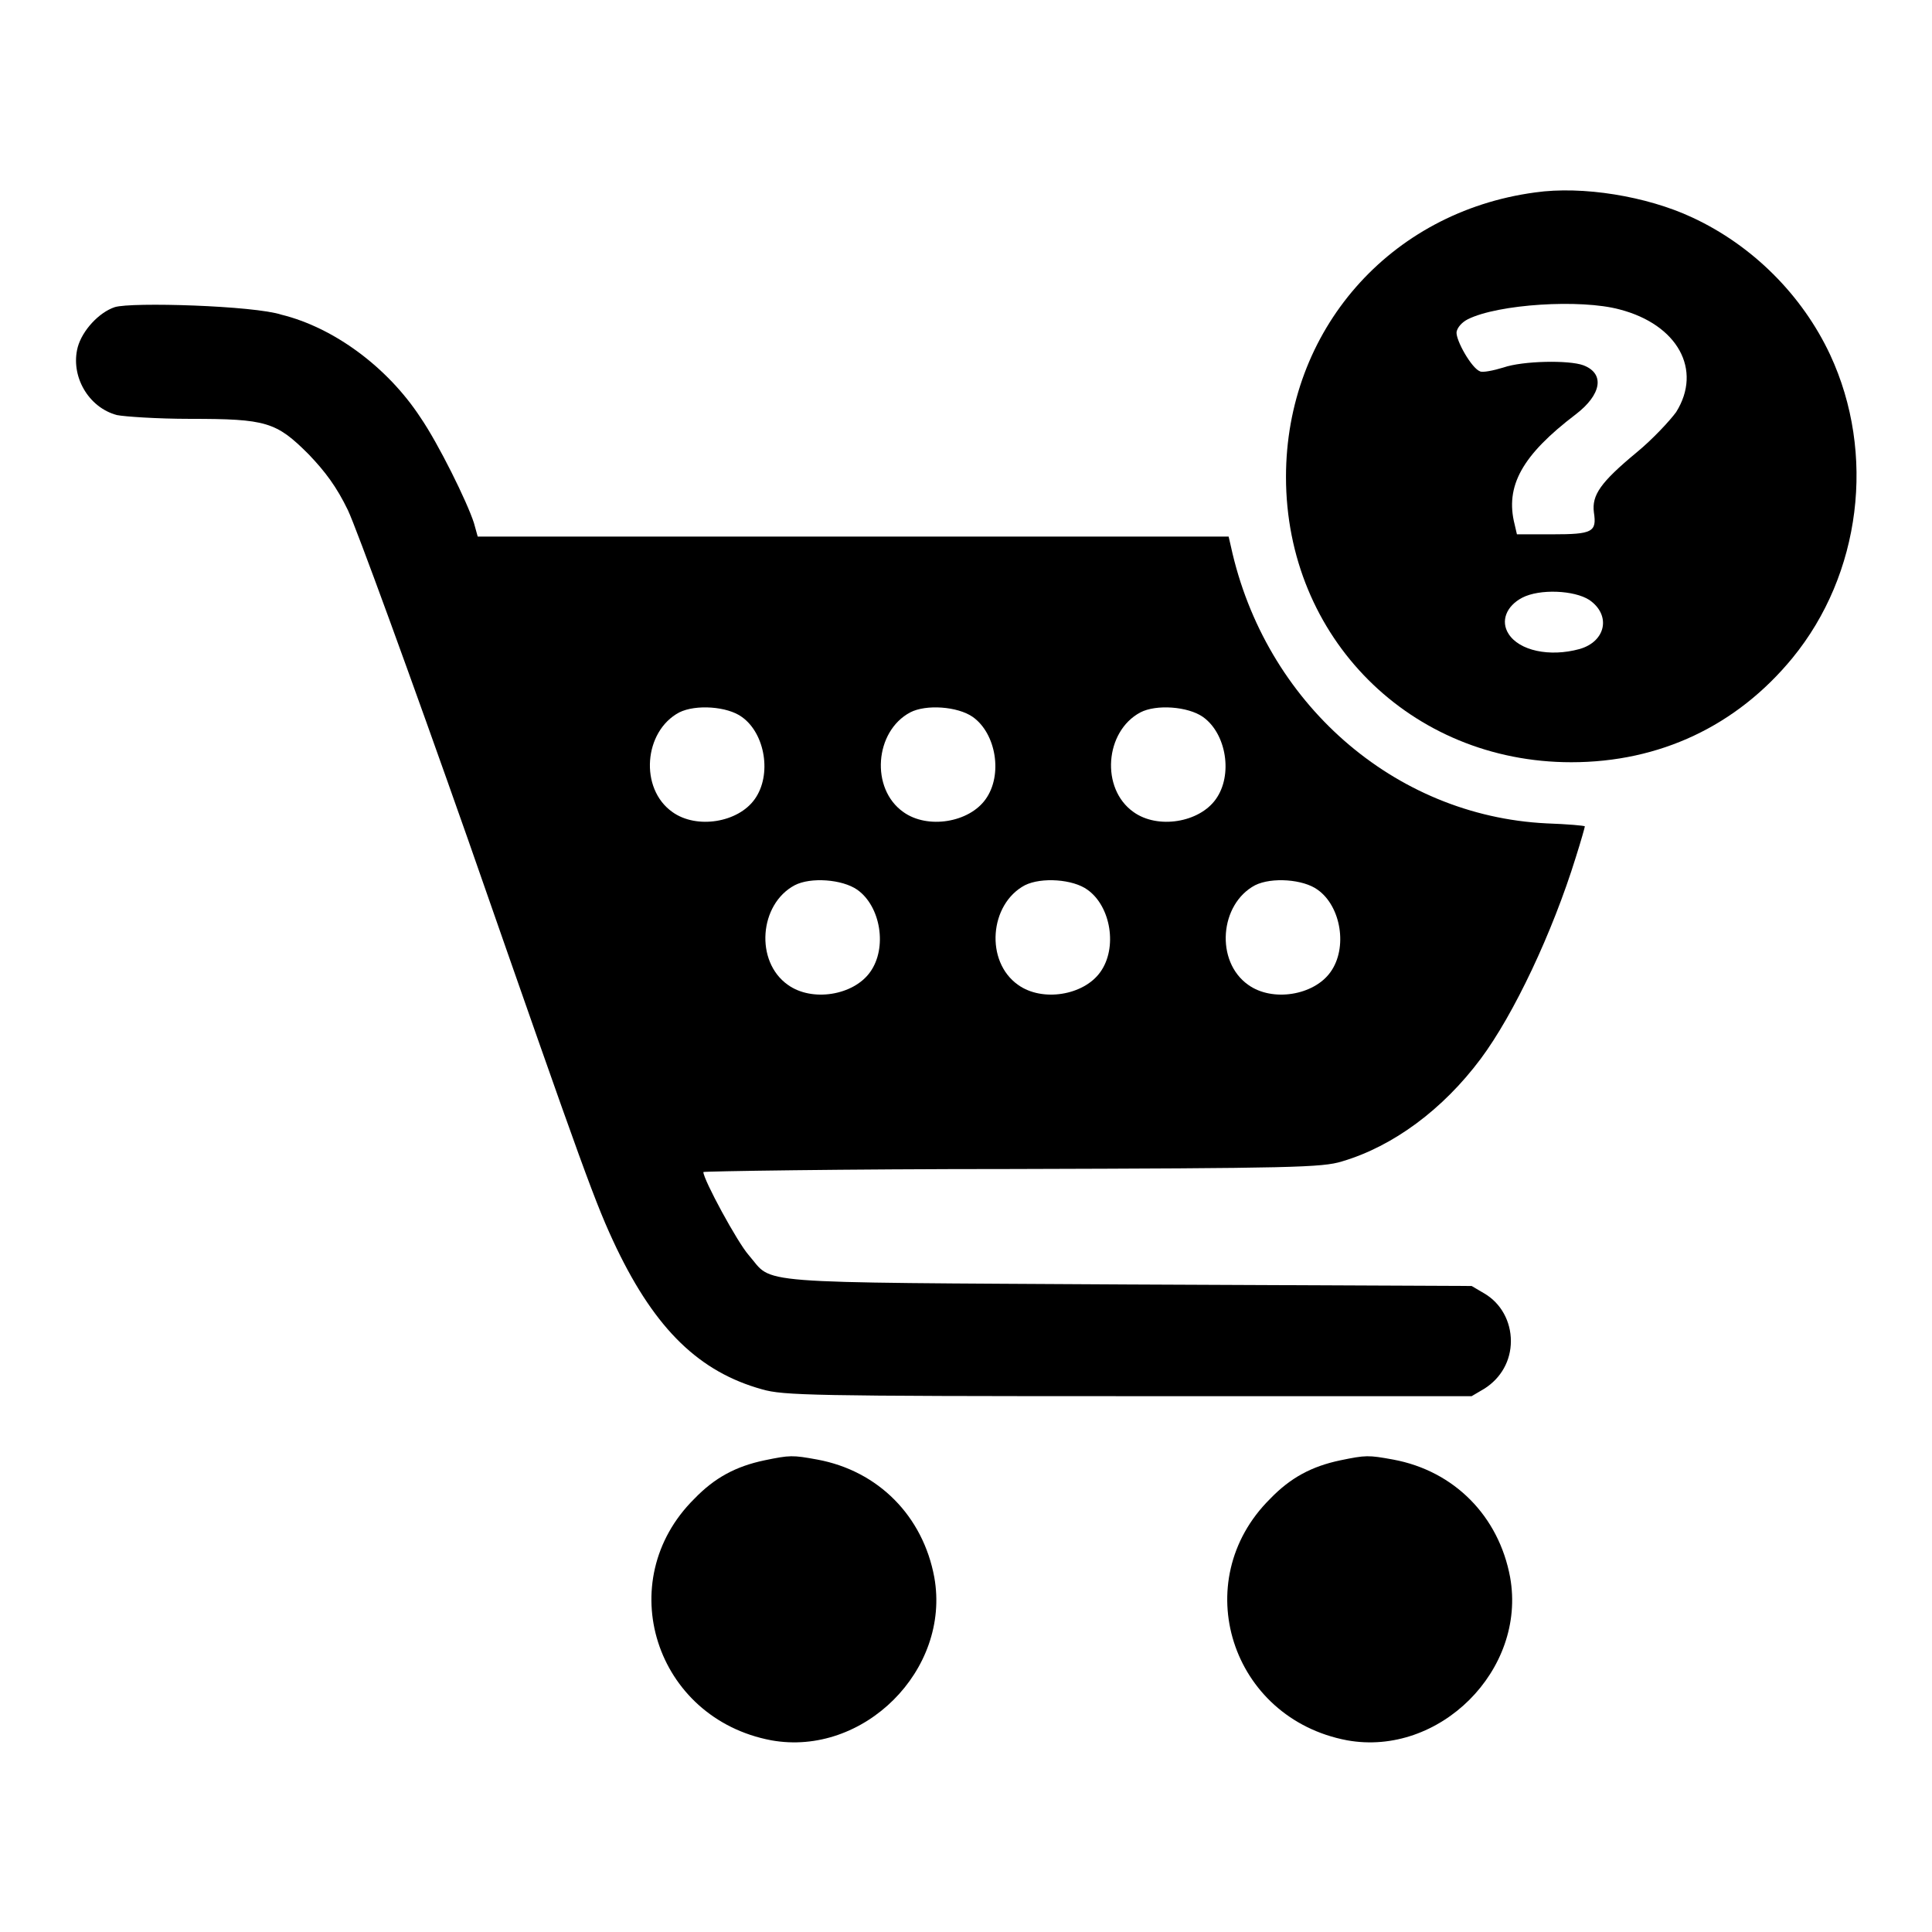
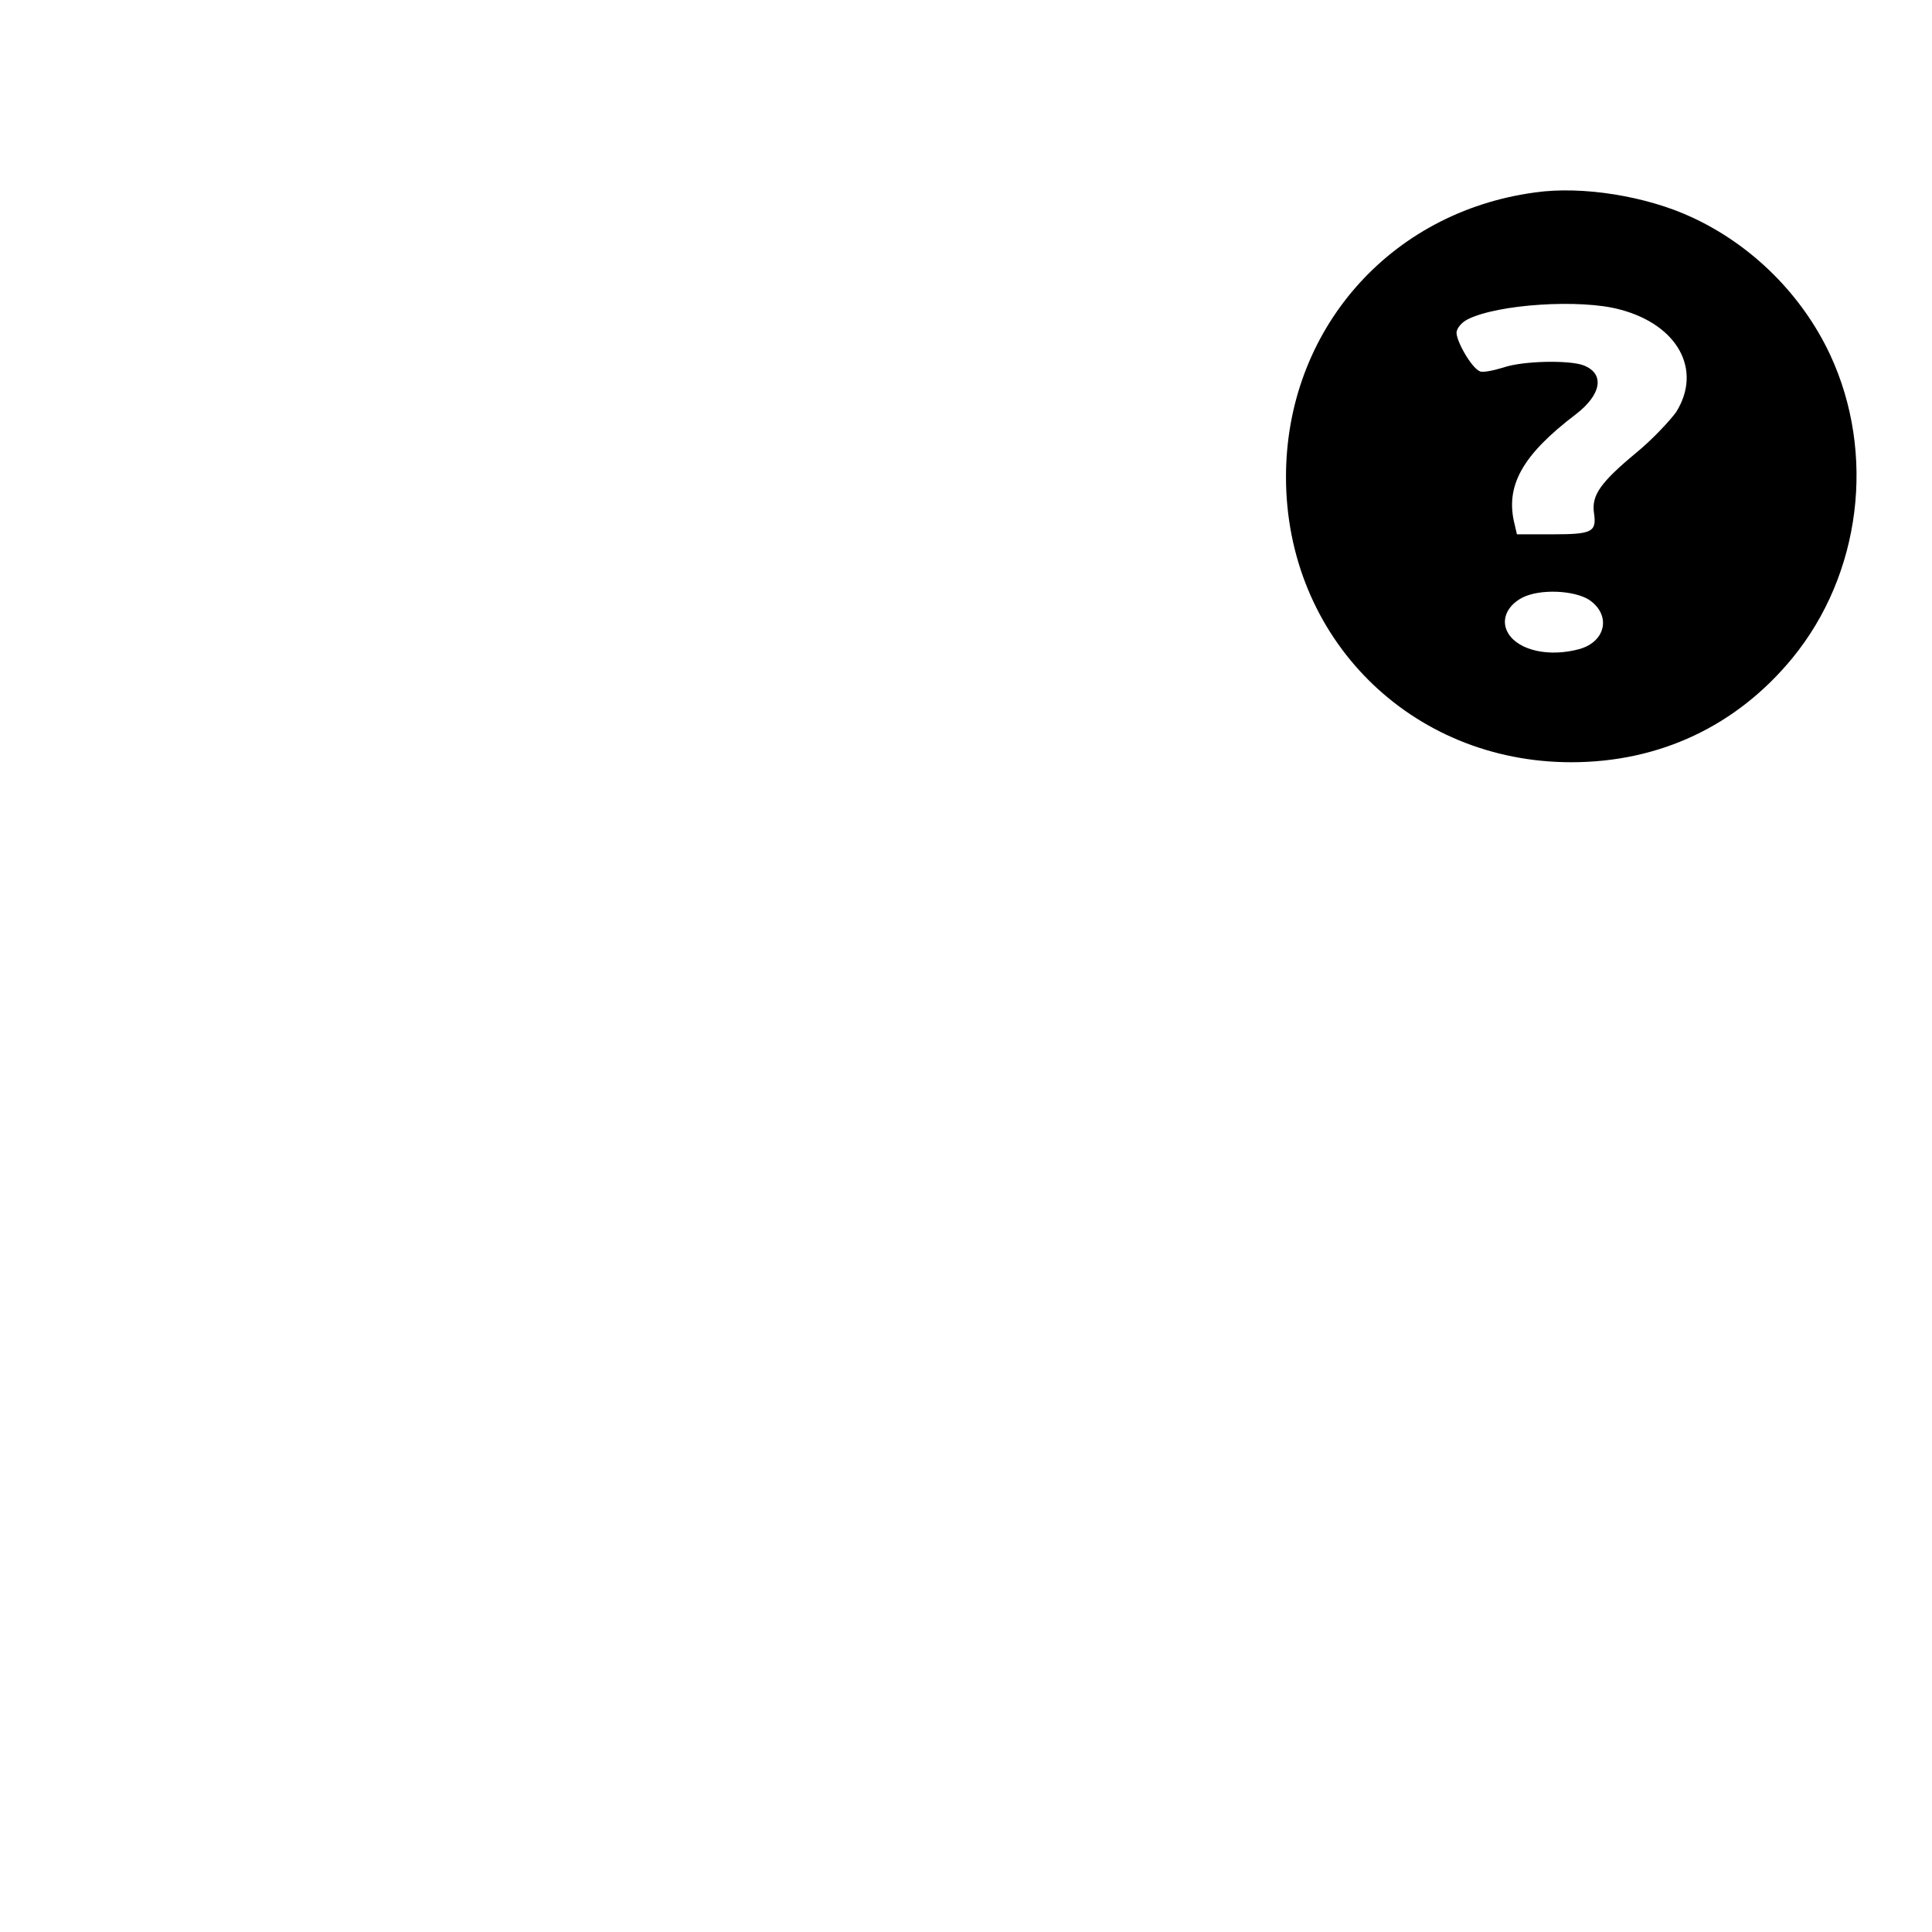
<svg xmlns="http://www.w3.org/2000/svg" version="1.1" x="0px" y="0px" viewBox="0 0 256 256" enable-background="new 0 0 256 256" xml:space="preserve">
  <g>
    <g>
      <g>
        <path fill="#000000" d="M203.4,25.5c-19.3,2.6-33,18.3-33,37.7c0,21.3,16.5,37.8,37.8,37.8c11.7,0,21.9-4.8,29.3-13.8c9.1-11.1,11.1-27.1,5-40.2c-3.7-7.9-10.3-14.5-18.3-18.2C218.2,26,209.7,24.6,203.4,25.5z M214.6,41c7.7,2,11,8,7.5,13.6c-0.8,1.1-3.1,3.6-5.3,5.4c-4.7,3.9-5.9,5.6-5.6,7.9c0.4,2.6-0.2,2.9-5.5,2.9H201l-0.3-1.3c-1.3-5.1,1-9.2,8.1-14.6c3.4-2.6,3.9-5.4,1-6.5c-1.9-0.7-8-0.6-10.6,0.3c-1.3,0.4-2.8,0.7-3.1,0.5c-1.1-0.4-3.2-4.1-3.1-5.2c0.1-0.6,0.7-1.3,1.5-1.7C198.5,40.3,209.4,39.6,214.6,41z M210.6,79.5c2.9,2,2.2,5.5-1.3,6.5c-4,1.1-8,0.2-9.4-2c-1.1-1.7-0.3-3.7,1.8-4.8C204,78,208.6,78.2,210.6,79.5z" />
-         <path fill="#000000" d="M15.2,40.7c-2.1,0.7-4.3,3.1-4.9,5.3c-1,3.8,1.4,8,5.2,9c1,0.2,5.3,0.5,9.7,0.5c10.1,0,11.4,0.4,15.7,4.7c2.2,2.3,3.7,4.3,5.2,7.4c1.1,2.3,8.3,22,15.9,43.6c15.7,45,16.9,48.3,19.7,54.2c5.2,10.8,11,16.4,19.3,18.7c2.8,0.8,6.5,0.9,48.6,0.9H195l1.7-1c2.2-1.4,3.5-3.7,3.5-6.3s-1.3-5-3.5-6.3l-1.7-1l-45.5-0.2c-51.1-0.3-46.9,0-50.3-3.9c-1.5-1.7-6-10-6-11c0-0.1,18.4-0.4,40.9-0.4c37.2-0.1,41.1-0.2,43.7-1c6.8-2,13.4-6.9,18.4-13.6c4.4-5.9,9.5-16.7,12.6-26.7c0.7-2.2,1.2-4,1.2-4.1c0-0.1-2.3-0.3-5.1-0.4c-20.2-1-37.3-16-41.8-36.7l-0.3-1.3h-49.8H63.3l-0.5-1.8c-0.9-2.8-4.7-10.5-7.1-14c-4.4-6.7-11.5-11.9-18.4-13.6C33.7,40.5,17.4,40,15.2,40.7z M98.3,95c3.1,2.2,4,7.7,1.7,10.9c-2.2,3.1-7.7,4-10.9,1.7c-4.4-3.1-3.8-10.7,0.9-13.2C92.2,93.3,96.4,93.6,98.3,95z M128.9,95c3.1,2.2,4,7.7,1.7,10.9c-2.2,3.1-7.7,4-10.9,1.7c-4.4-3.1-3.8-10.7,0.9-13.2C122.7,93.3,126.9,93.6,128.9,95z M159.4,95c3.1,2.2,4,7.7,1.7,10.9c-2.2,3.1-7.7,4-10.9,1.7c-4.4-3.1-3.8-10.7,0.9-13.2C153.2,93.3,157.4,93.6,159.4,95z M113.6,117.9c3.1,2.2,4,7.7,1.7,10.9c-2.2,3.1-7.7,4-10.9,1.7c-4.4-3.1-3.8-10.7,0.9-13.2C107.4,116.2,111.6,116.5,113.6,117.9z M144.1,117.9c3.1,2.2,4,7.7,1.7,10.9c-2.2,3.1-7.7,4-10.9,1.7c-4.4-3.1-3.8-10.7,0.9-13.2C138,116.2,142.2,116.5,144.1,117.9z M174.6,117.9c3.1,2.2,4,7.7,1.7,10.9c-2.2,3.1-7.7,4-10.9,1.7c-4.4-3.1-3.8-10.7,0.9-13.2C168.5,116.2,172.7,116.5,174.6,117.9z" />
-         <path fill="#000000" d="M101.3,193.5c-3.8,0.8-6.6,2.3-9.3,5.1c-11,10.9-5.2,29.1,10.2,32c12.2,2.2,23.8-9.3,21.6-21.6c-1.5-8.1-7.4-14.1-15.5-15.6C105,192.8,104.7,192.8,101.3,193.5z" />
-         <path fill="#000000" d="M177.6,193.5c-3.8,0.8-6.6,2.3-9.3,5.1c-11,10.9-5.2,29.1,10.2,32c12.2,2.2,23.8-9.3,21.6-21.6c-1.5-8.1-7.4-14.1-15.5-15.6C181.3,192.8,181,192.8,177.6,193.5z" />
      </g>
    </g>
  </g>
</svg>